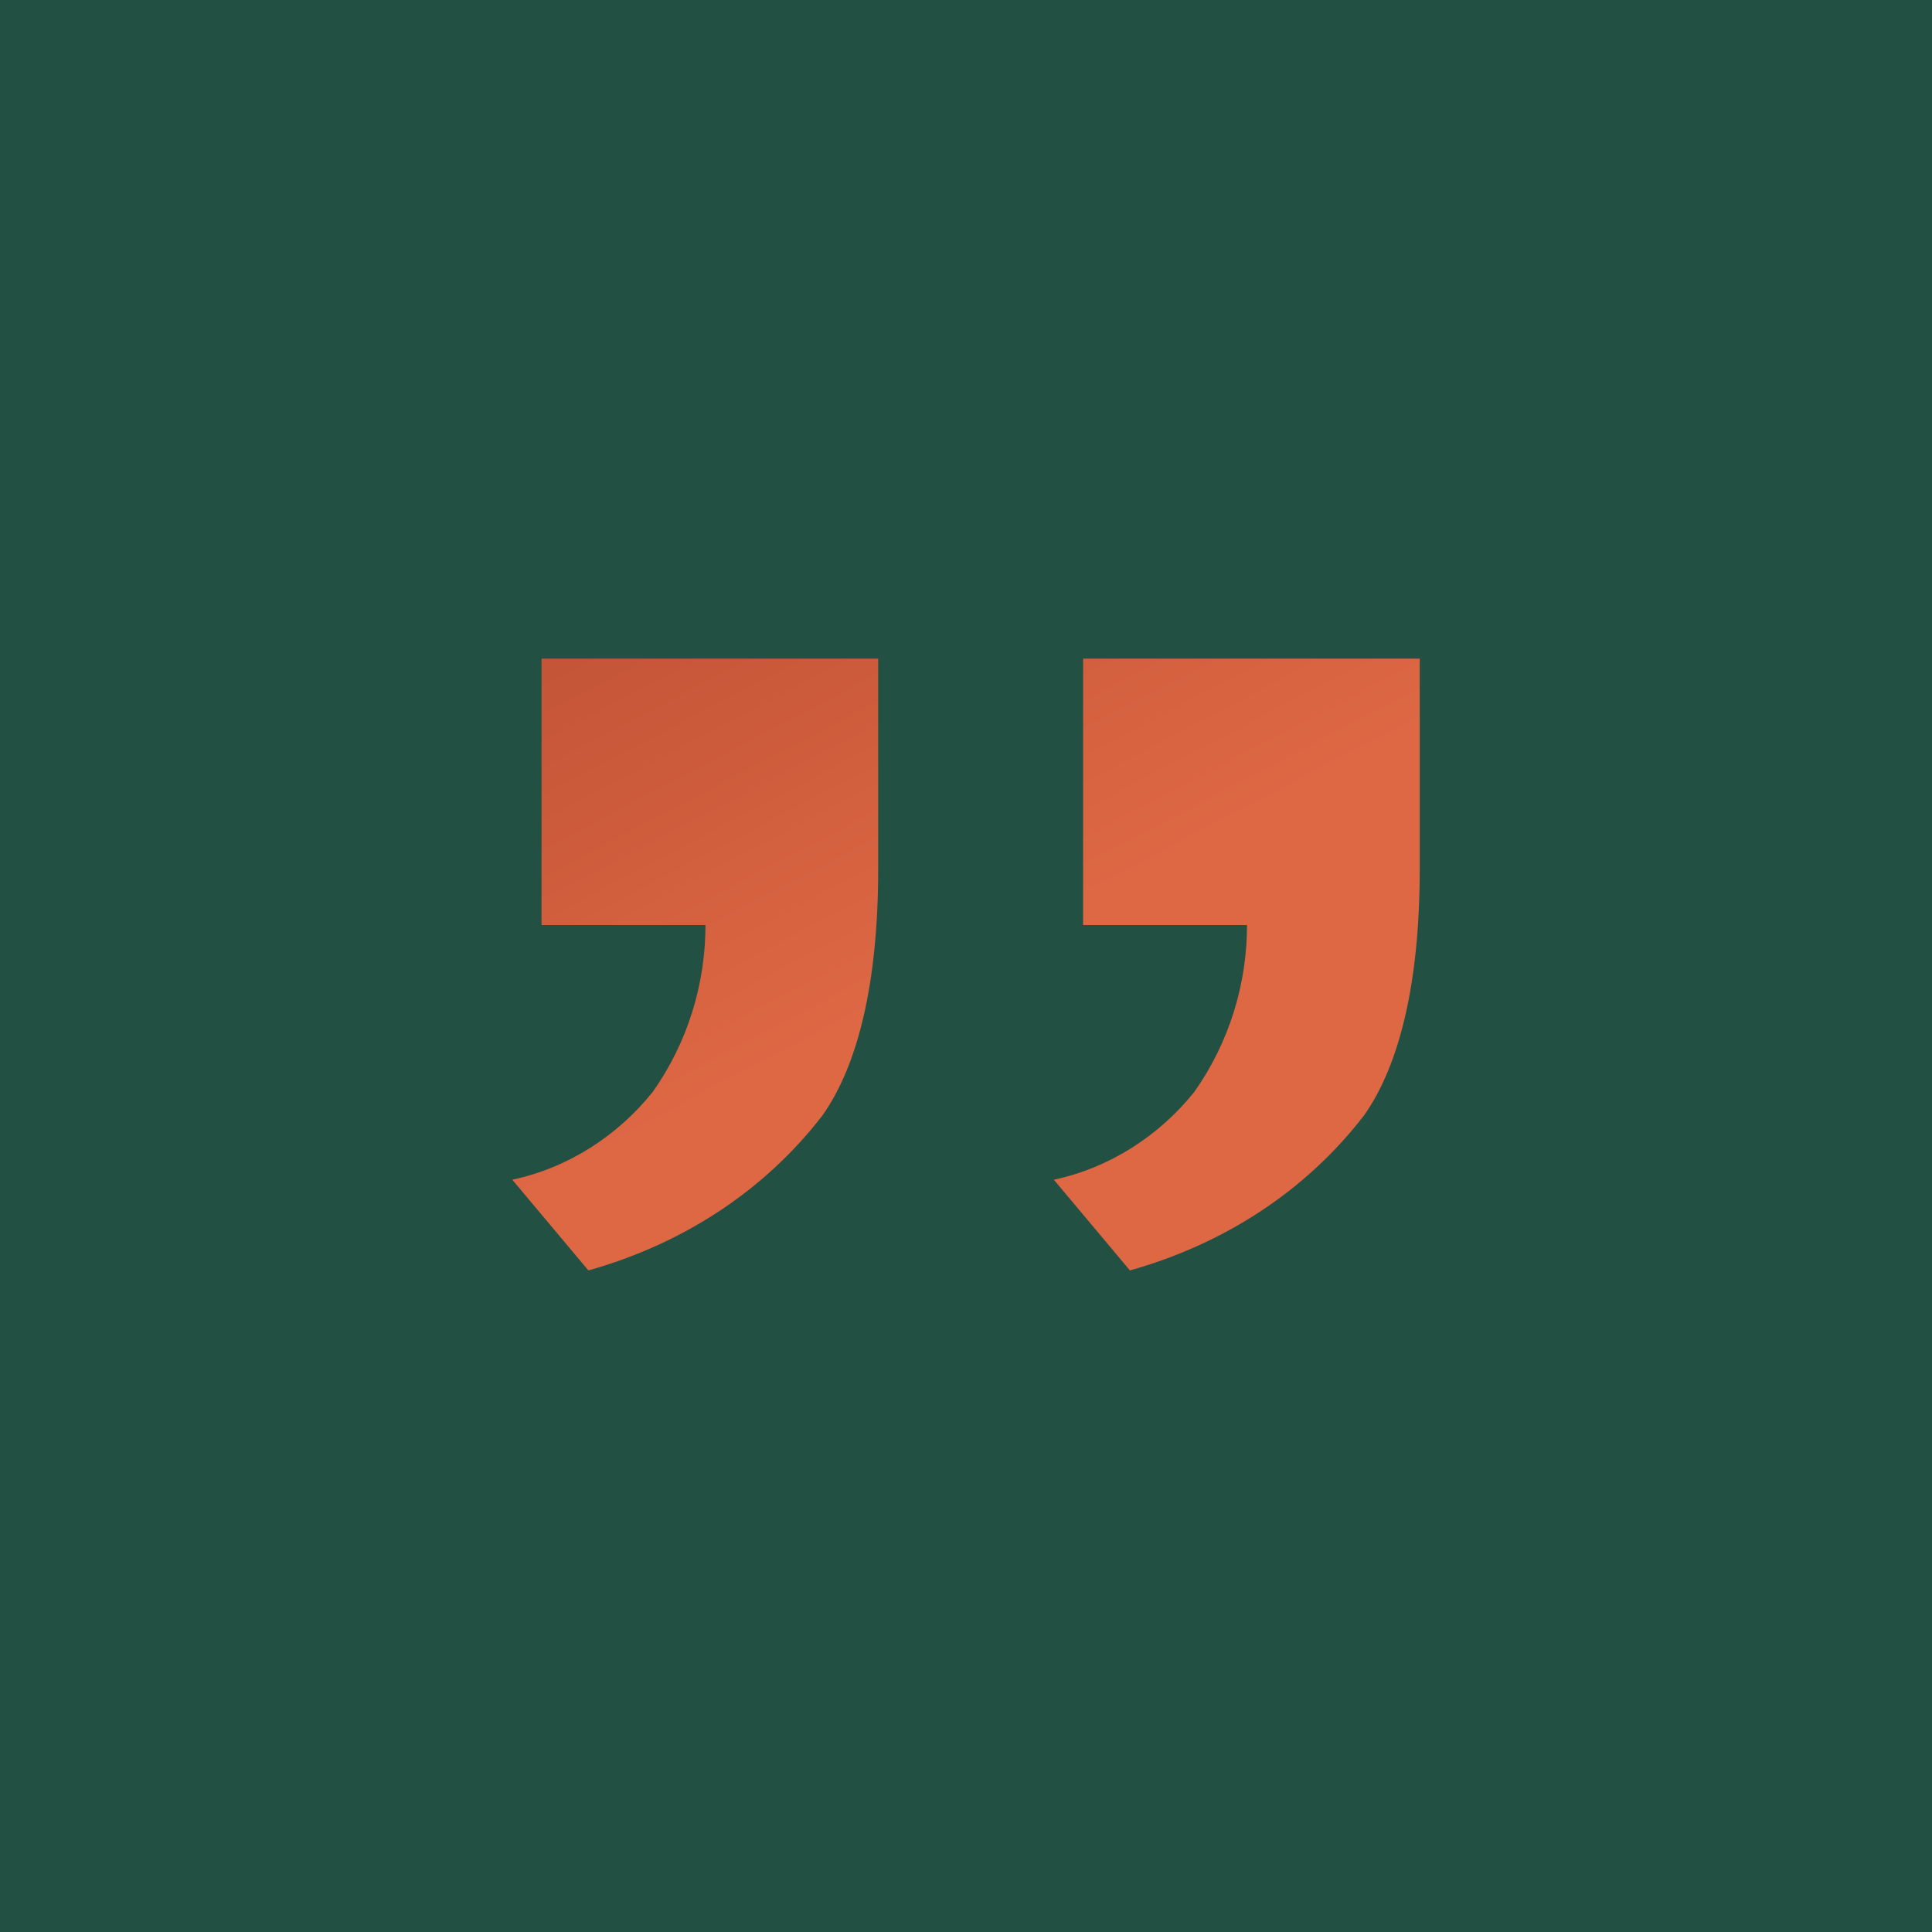
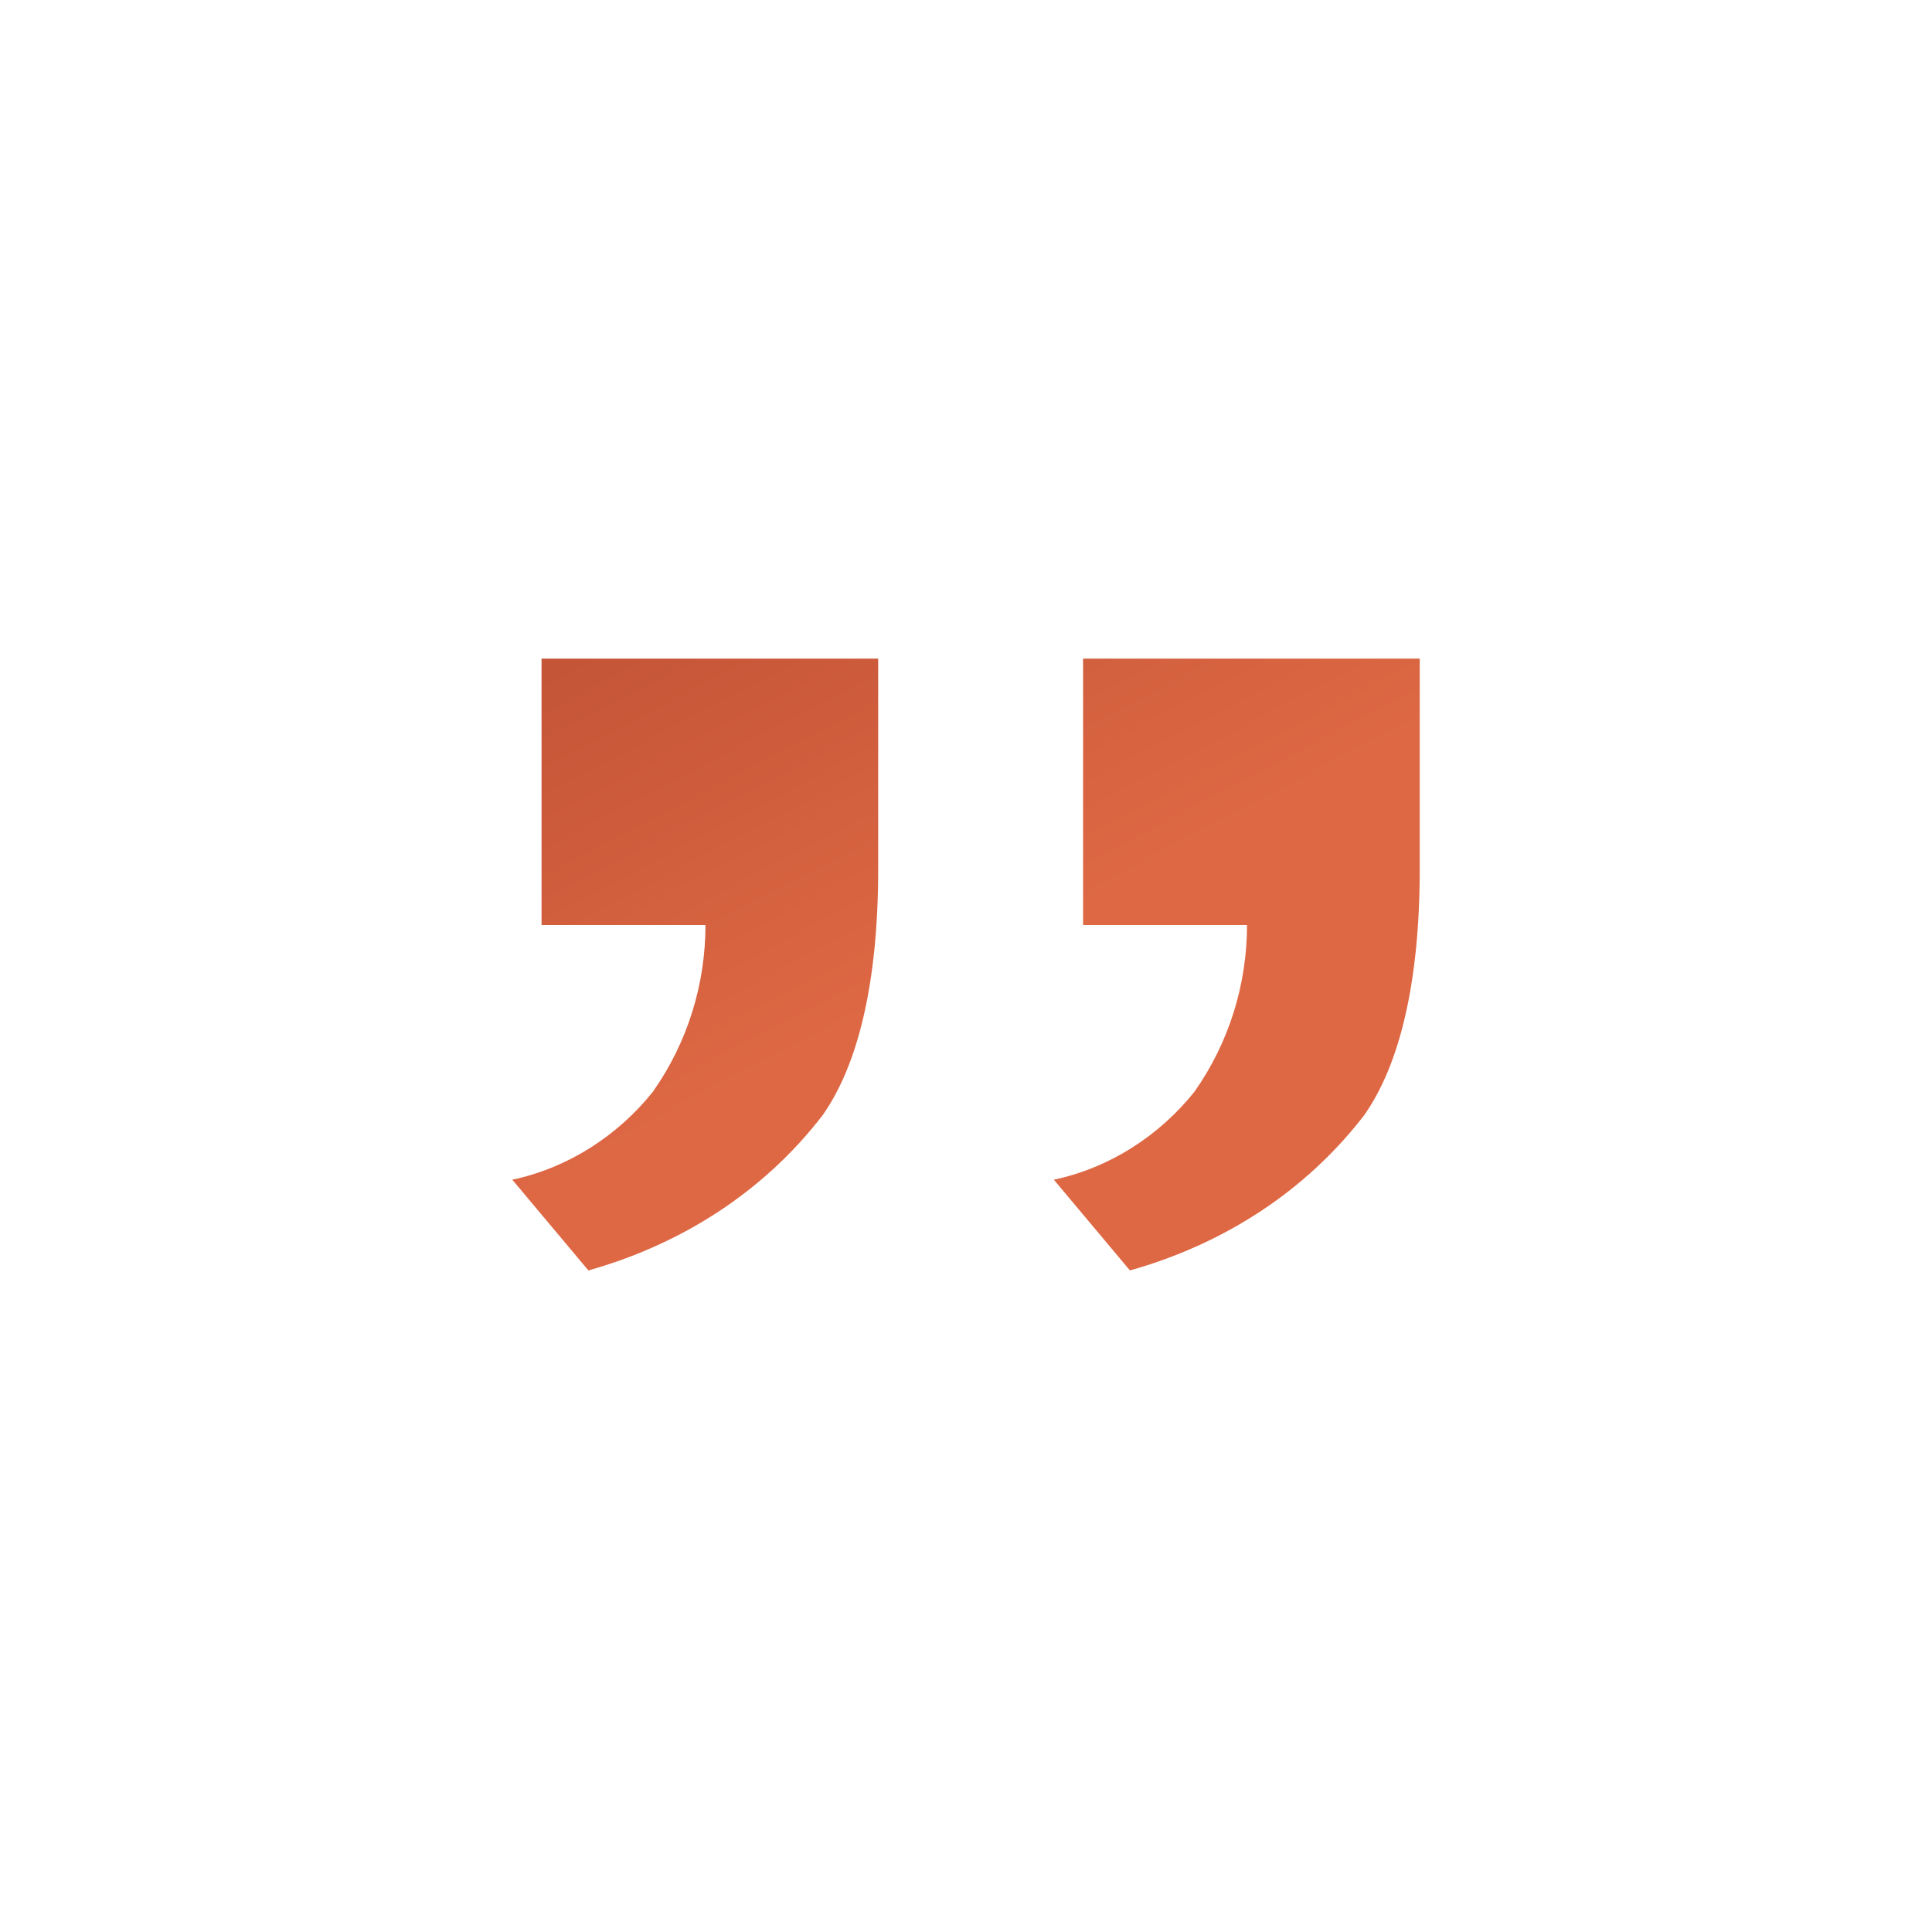
<svg xmlns="http://www.w3.org/2000/svg" id="Laag_1" version="1.1" viewBox="0 0 66 66">
  <defs>
    <style>
      .st0 {
        fill: #225043;
      }

      .st1 {
        fill: url(#Naamloos_verloop_2);
      }
    </style>
    <linearGradient id="Naamloos_verloop_2" data-name="Naamloos verloop 2" x1="-375.2" y1="319" x2="-374.2" y2="317.7" gradientTransform="translate(11640.8 6700.8) scale(31 -21)" gradientUnits="userSpaceOnUse">
      <stop offset="0" stop-color="#9e3924" />
      <stop offset="1" stop-color="#de6844" />
    </linearGradient>
  </defs>
-   <path id="Path_476" class="st0" d="M0,0h66v66H0V0Z" />
-   <path id="Path_196" class="st1" d="M37,22.5v9.1h5.6c0,2-.6,4-1.8,5.7h0c-1.2,1.5-2.9,2.6-4.8,3h0l2.6,3.1c3.2-.9,6-2.7,8-5.3h0c1.2-1.7,1.9-4.5,1.9-8.4h0v-7.2h-11.5ZM18.5,22.5v9.1h5.6c0,2-.6,4-1.8,5.7h0c-1.2,1.5-2.9,2.6-4.8,3h0l2.6,3.1c3.2-.9,6-2.7,8-5.3h0c1.2-1.7,1.9-4.5,1.9-8.4h0v-7.2h-11.5Z" />
+   <path id="Path_196" class="st1" d="M37,22.5v9.1h5.6c0,2-.6,4-1.8,5.7h0c-1.2,1.5-2.9,2.6-4.8,3h0l2.6,3.1c3.2-.9,6-2.7,8-5.3h0c1.2-1.7,1.9-4.5,1.9-8.4h0v-7.2h-11.5ZM18.5,22.5v9.1h5.6c0,2-.6,4-1.8,5.7h0c-1.2,1.5-2.9,2.6-4.8,3h0l2.6,3.1c3.2-.9,6-2.7,8-5.3h0c1.2-1.7,1.9-4.5,1.9-8.4v-7.2h-11.5Z" />
</svg>